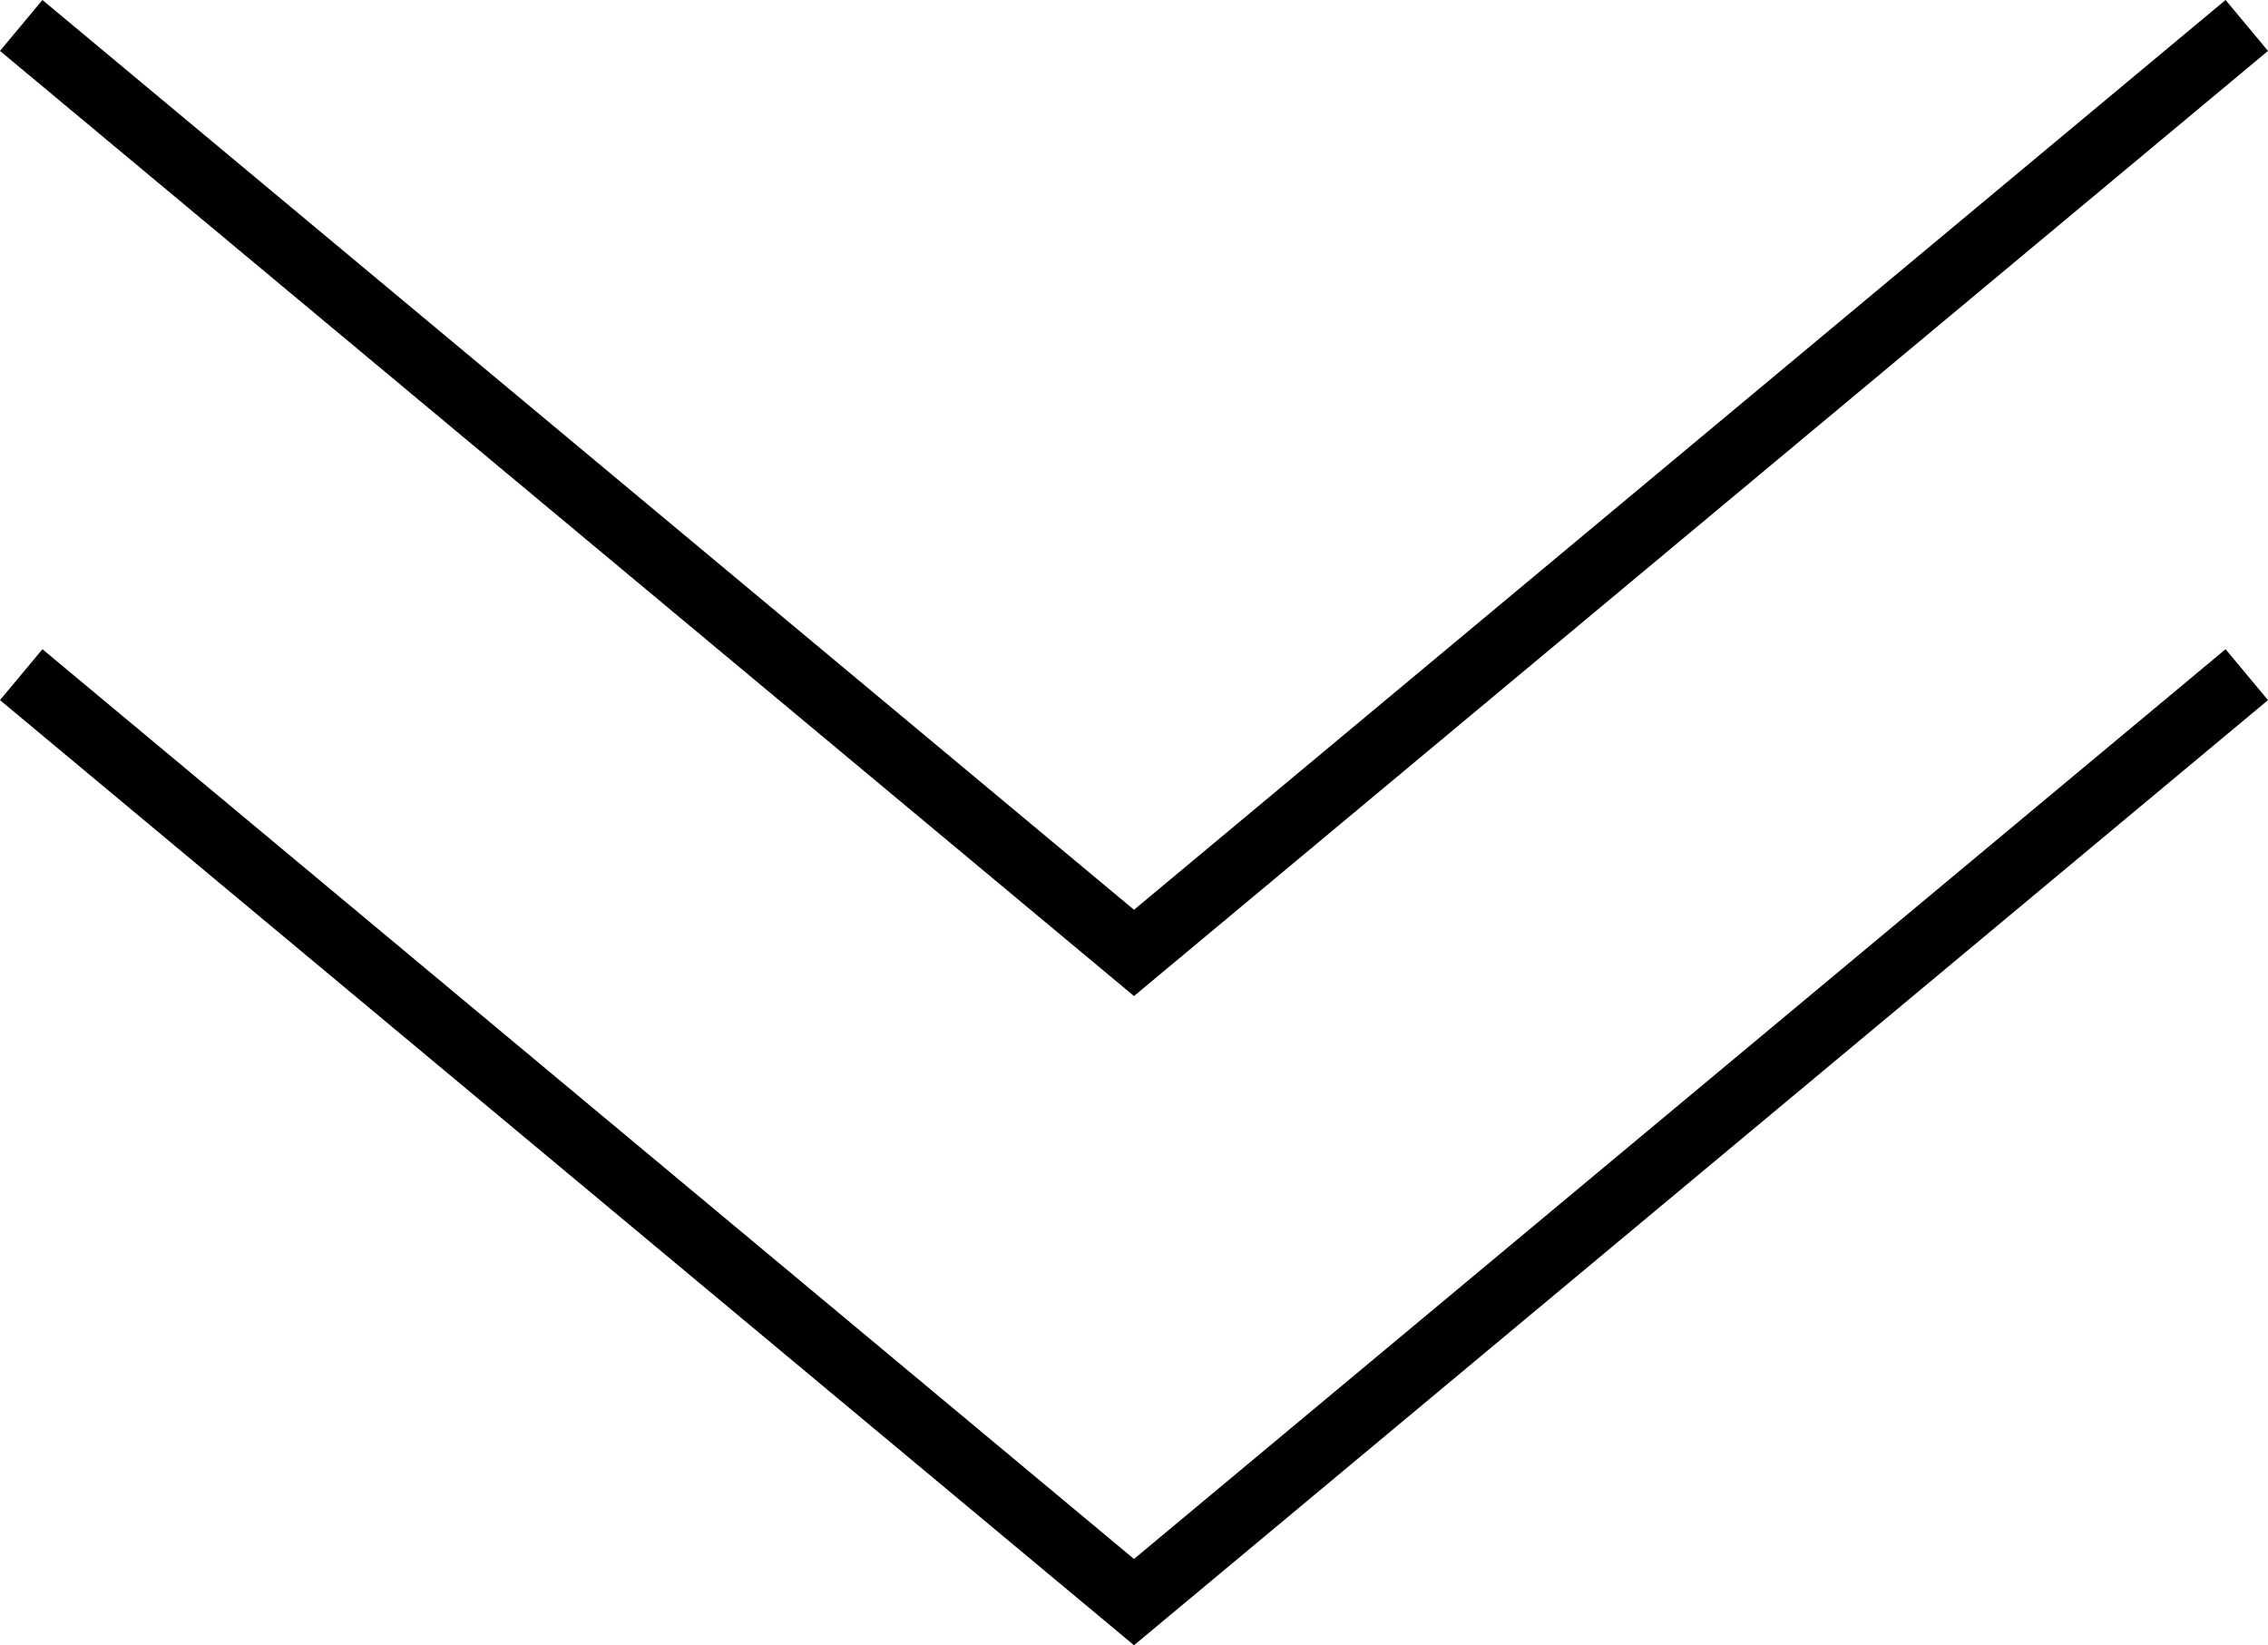
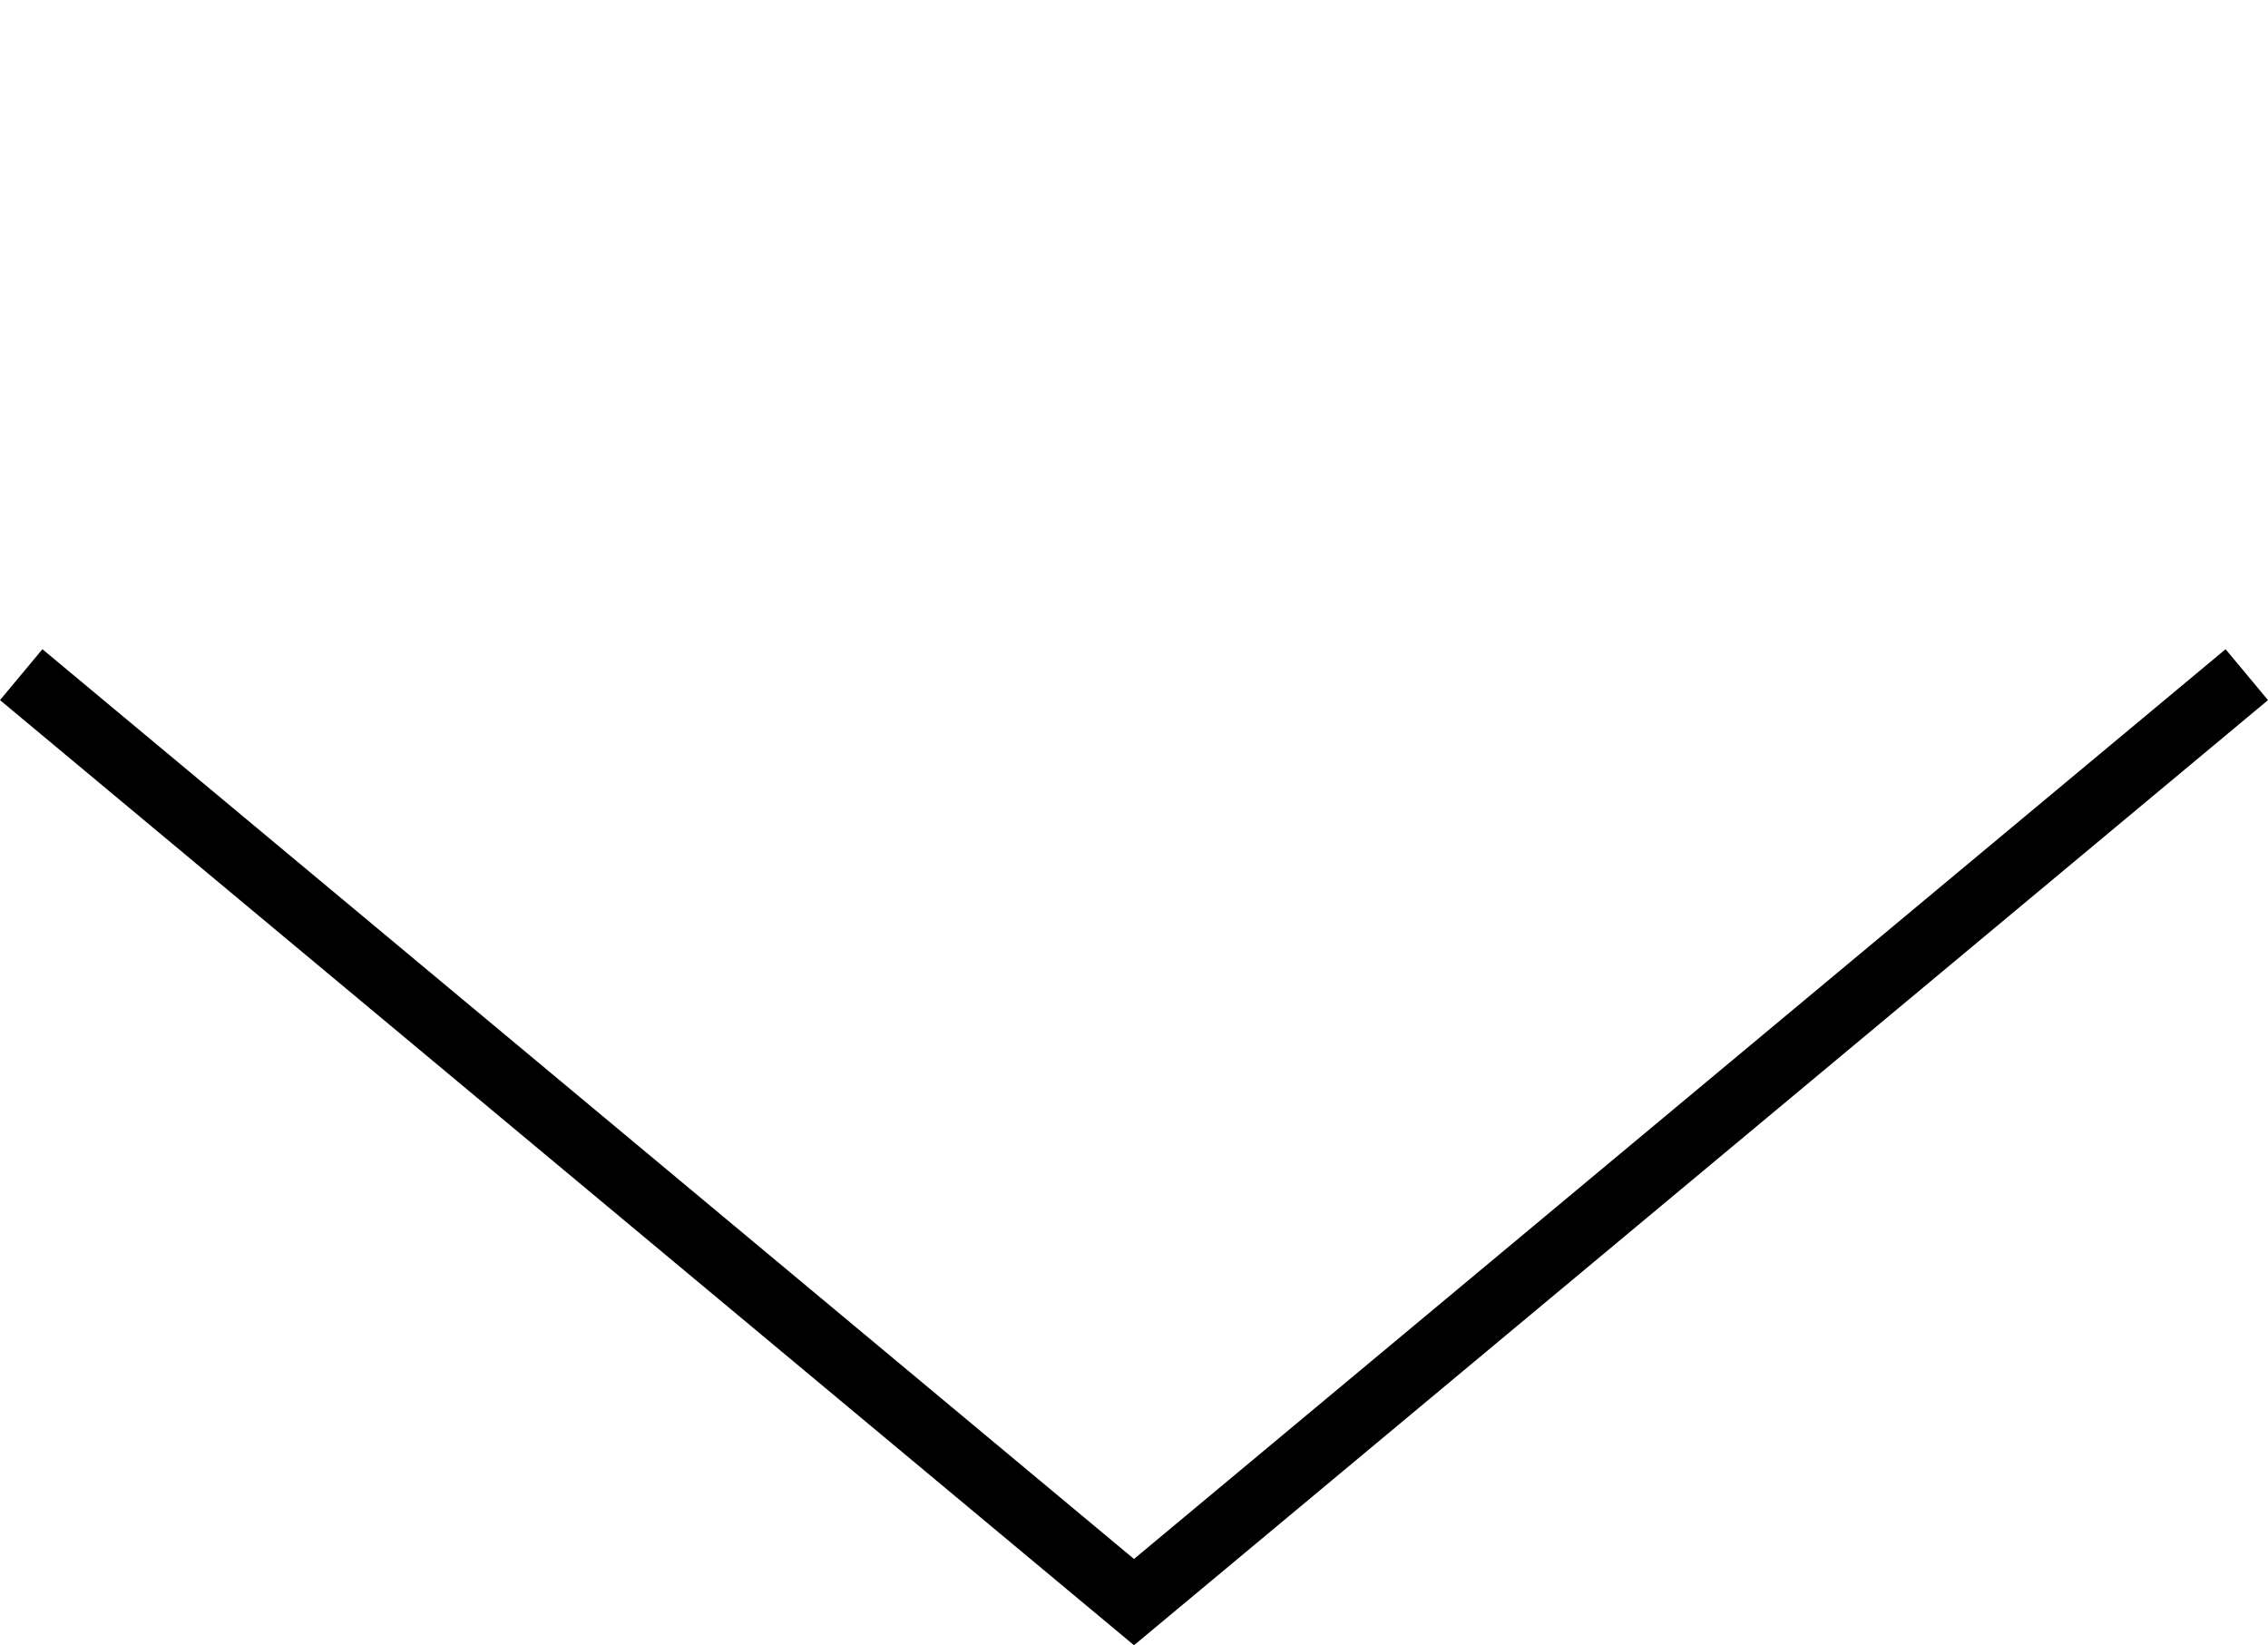
<svg xmlns="http://www.w3.org/2000/svg" width="34.224" height="24.823" viewBox="0 0 34.224 24.823">
  <g id="Group_549" data-name="Group 549" transform="translate(0.32 0.384)">
    <path id="Path_4479" data-name="Path 4479" d="M226.824,278.5l16.792,13.993L260.408,278.5" transform="translate(-226.824 -268.705)" fill="none" stroke="#000" stroke-width="1" />
-     <path id="Path_4480" data-name="Path 4480" d="M226.824,278.5l16.792,13.993L260.408,278.5" transform="translate(-226.824 -278.5)" fill="none" stroke="#000" stroke-width="1" />
  </g>
</svg>